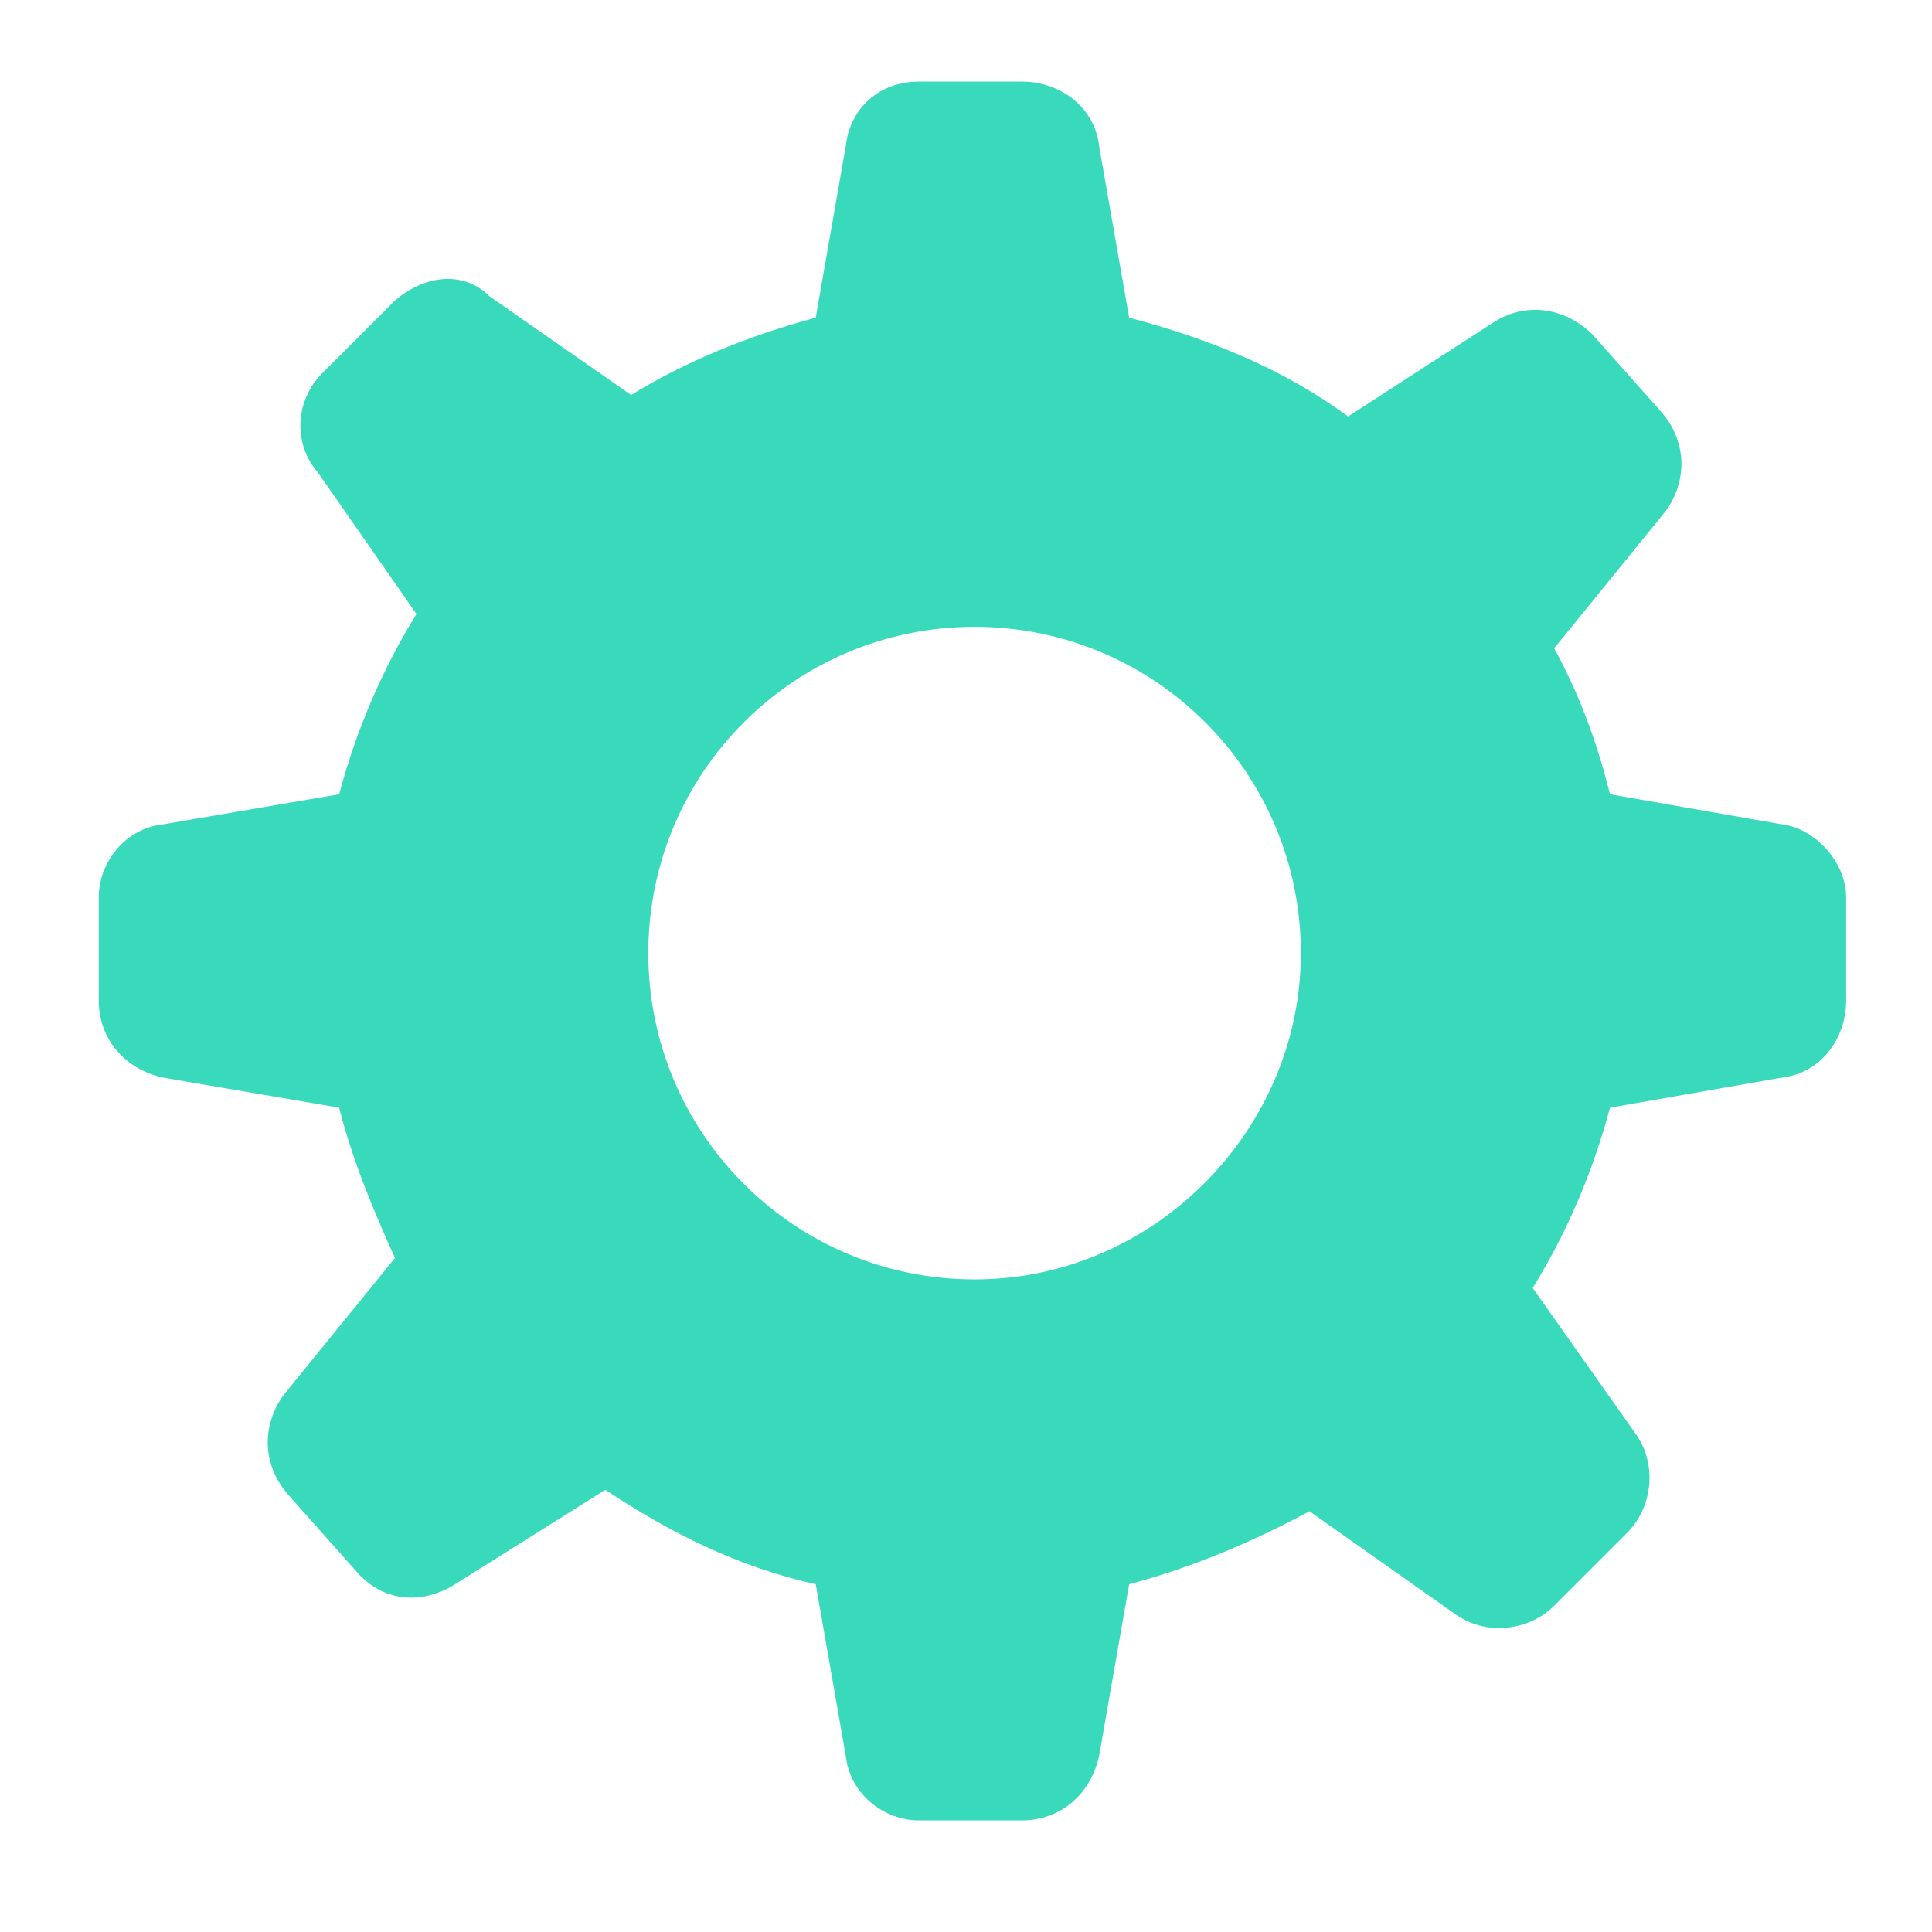
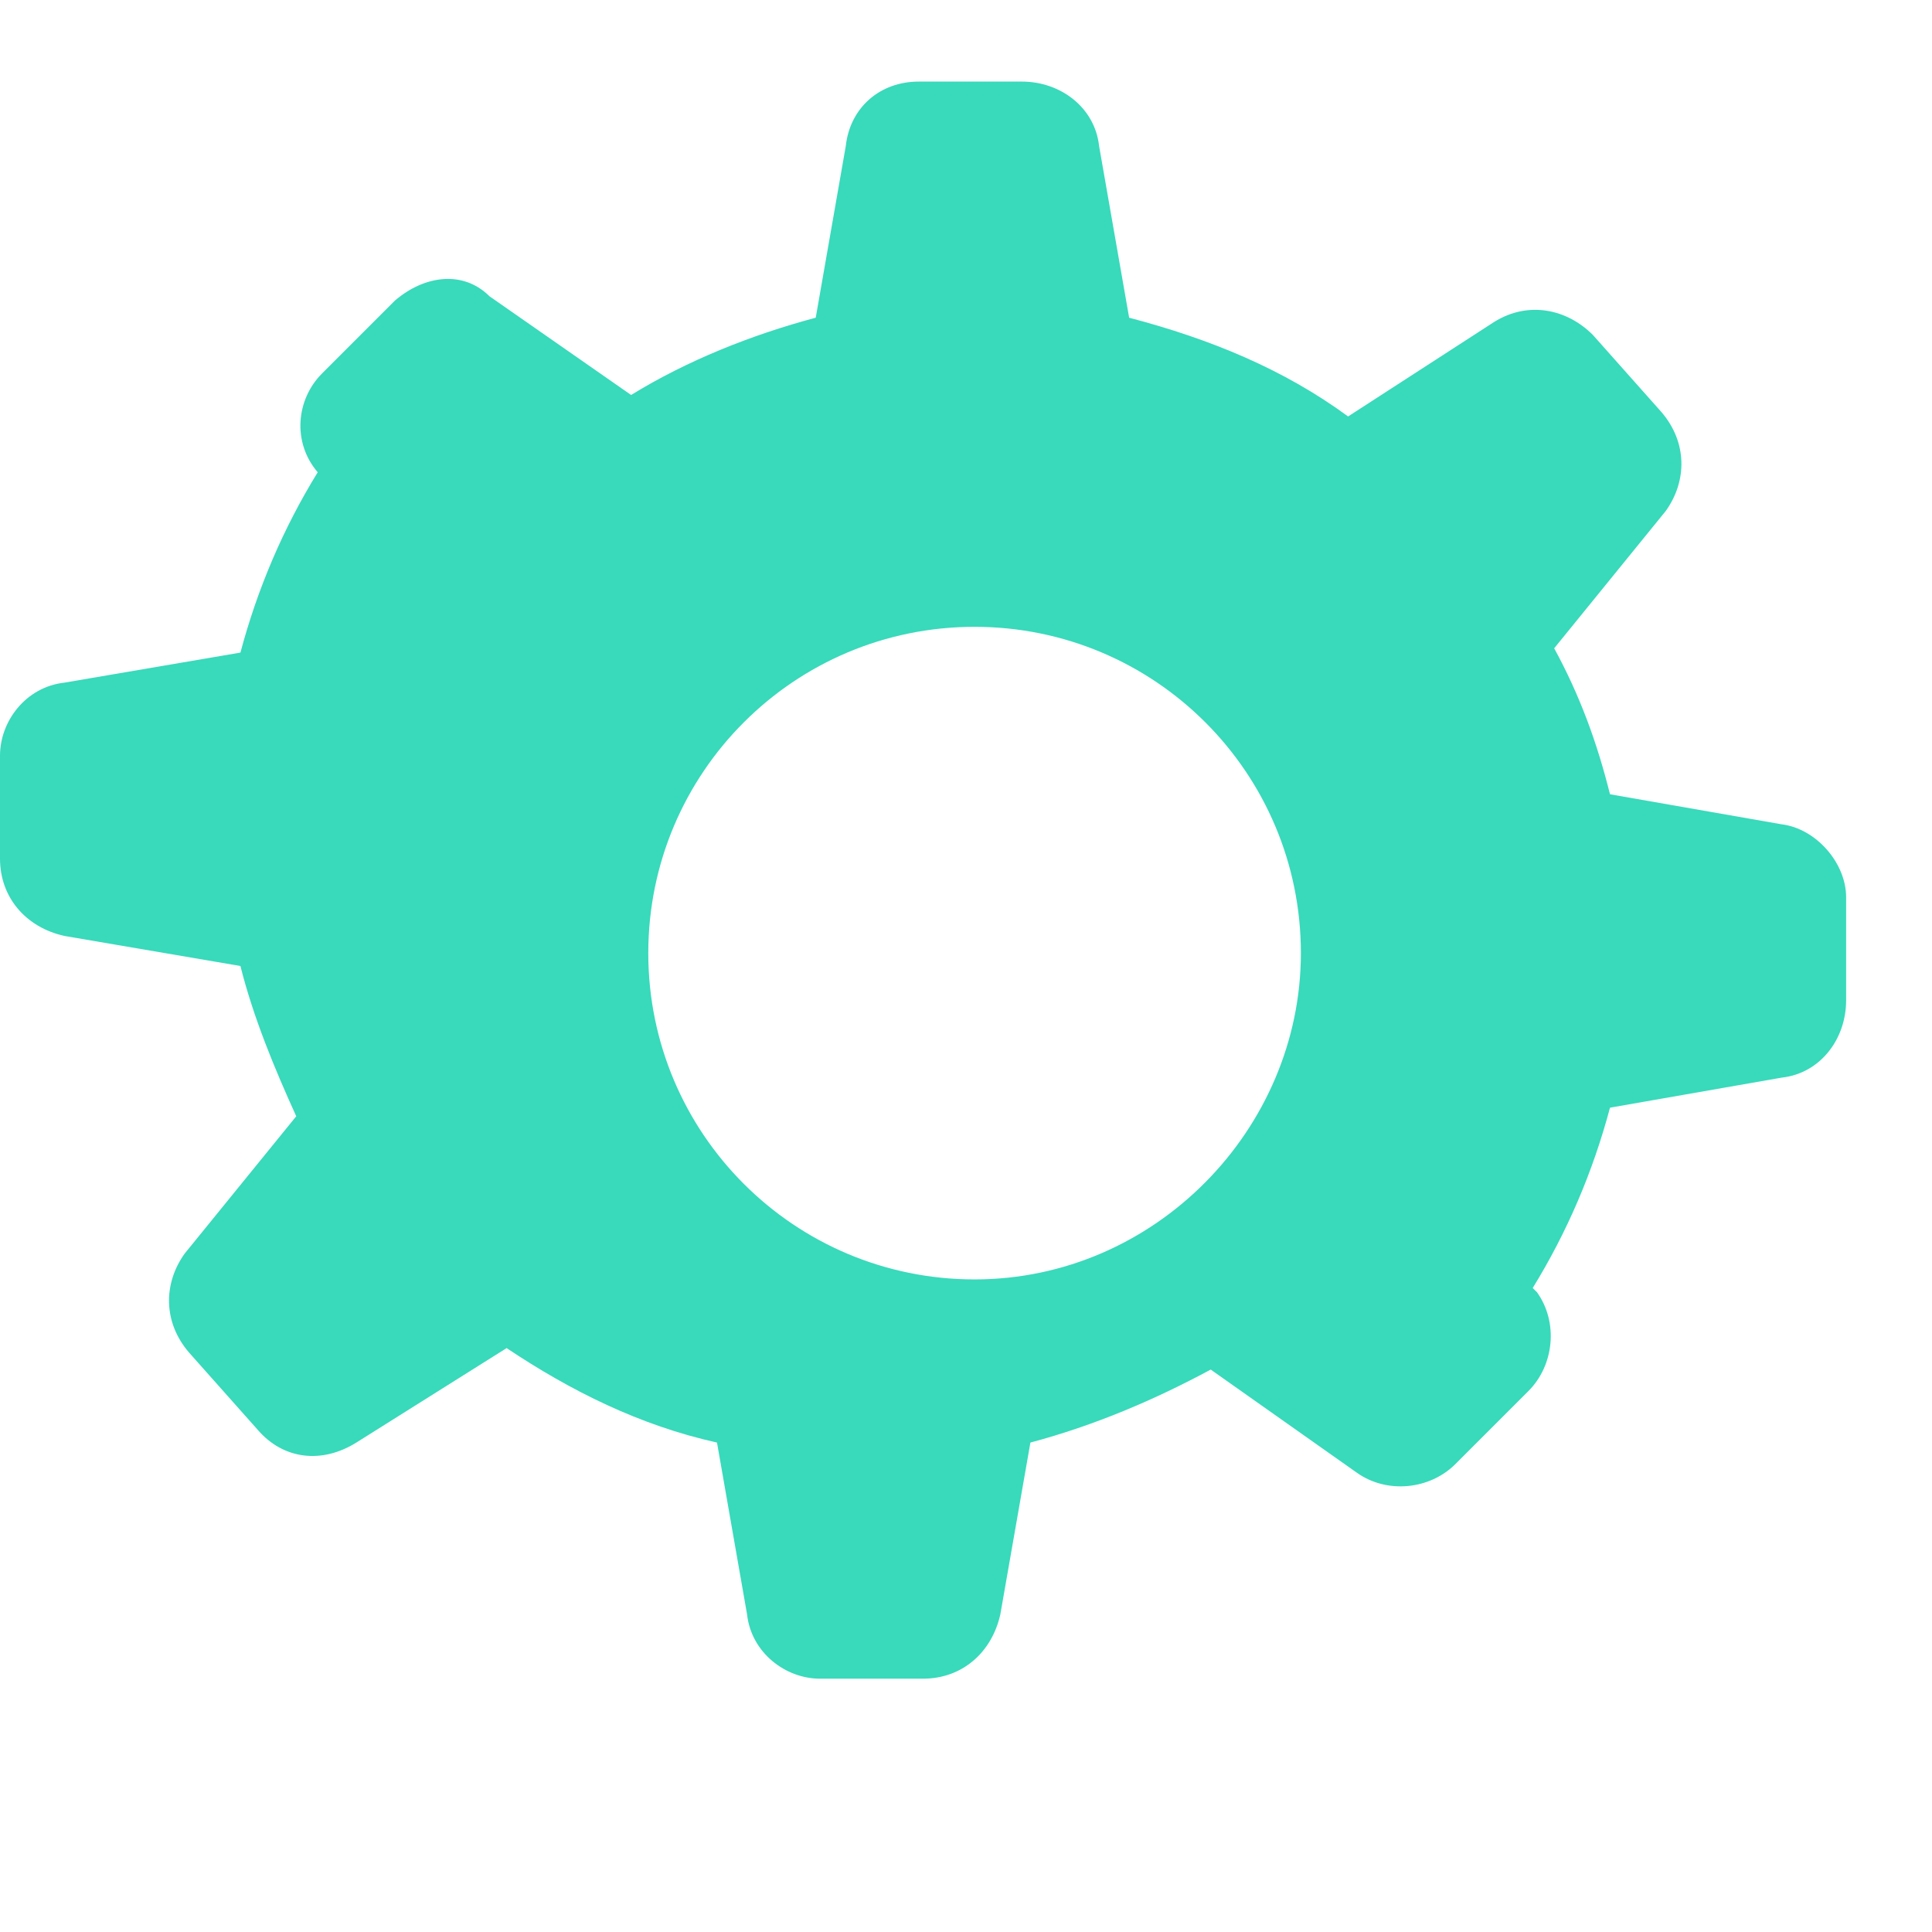
<svg xmlns="http://www.w3.org/2000/svg" viewBox="0 0 45 45" width="45" height="45">
-   <path d="M41.5 19.2l-4-.7c-.3-1.2-.7-2.3-1.3-3.4l2.6-3.2c.5-.7.5-1.6-.1-2.3l-1.6-1.8c-.6-.6-1.5-.8-2.3-.3l-3.4 2.2c-1.5-1.1-3.2-1.8-5.1-2.3l-.7-4c-.1-.9-.9-1.5-1.8-1.5h-2.4c-.9 0-1.6.6-1.7 1.5l-.7 4c-1.5.4-3 1-4.3 1.8l-3.3-2.3c-.6-.6-1.5-.5-2.2.1L7.5 8.7c-.6.6-.7 1.6-.1 2.3l2.3 3.3c-.8 1.3-1.4 2.7-1.8 4.2l-4.1.7c-.9.1-1.5.9-1.5 1.7v2.4c0 .9.6 1.6 1.5 1.8l4.1.7c.3 1.2.8 2.4 1.3 3.5l-2.6 3.2c-.5.7-.5 1.6.1 2.3l1.6 1.8c.6.7 1.5.8 2.3.3l3.5-2.2c1.5 1 3.1 1.8 4.9 2.2l.7 4c.1.9.9 1.5 1.7 1.5h2.4c.9 0 1.6-.6 1.8-1.5l.7-4c1.5-.4 2.9-1 4.2-1.7l3.4 2.4c.7.5 1.7.4 2.3-.2l1.7-1.7c.6-.6.7-1.6.2-2.3L35.7 30c.8-1.3 1.4-2.7 1.8-4.2l4-.7c.9-.1 1.5-.9 1.5-1.8v-2.4c0-.8-.7-1.6-1.5-1.7zM22.7 29.8c-4.2 0-7.6-3.4-7.6-7.6 0-4.2 3.4-7.6 7.6-7.6 4.2 0 7.6 3.4 7.6 7.6 0 4.1-3.4 7.6-7.6 7.6z" fill="#38dabb" />
+   <path d="M41.5 19.2l-4-.7c-.3-1.2-.7-2.3-1.3-3.4l2.6-3.2c.5-.7.5-1.6-.1-2.3l-1.6-1.8c-.6-.6-1.5-.8-2.3-.3l-3.4 2.2c-1.5-1.1-3.2-1.8-5.1-2.3l-.7-4c-.1-.9-.9-1.5-1.8-1.5h-2.4c-.9 0-1.6.6-1.7 1.5l-.7 4c-1.5.4-3 1-4.3 1.8l-3.3-2.3c-.6-.6-1.5-.5-2.2.1L7.5 8.7c-.6.6-.7 1.6-.1 2.3c-.8 1.3-1.4 2.7-1.8 4.2l-4.1.7c-.9.1-1.5.9-1.5 1.7v2.4c0 .9.6 1.6 1.5 1.8l4.1.7c.3 1.2.8 2.4 1.3 3.5l-2.6 3.2c-.5.7-.5 1.6.1 2.3l1.6 1.8c.6.7 1.5.8 2.3.3l3.5-2.2c1.5 1 3.1 1.8 4.9 2.2l.7 4c.1.9.9 1.5 1.7 1.5h2.4c.9 0 1.6-.6 1.8-1.5l.7-4c1.5-.4 2.9-1 4.2-1.7l3.4 2.4c.7.5 1.7.4 2.3-.2l1.7-1.7c.6-.6.7-1.6.2-2.3L35.7 30c.8-1.3 1.4-2.7 1.8-4.2l4-.7c.9-.1 1.5-.9 1.5-1.8v-2.4c0-.8-.7-1.6-1.5-1.7zM22.7 29.8c-4.2 0-7.6-3.4-7.6-7.6 0-4.2 3.4-7.6 7.6-7.6 4.2 0 7.6 3.4 7.6 7.6 0 4.1-3.4 7.6-7.6 7.6z" fill="#38dabb" />
</svg>